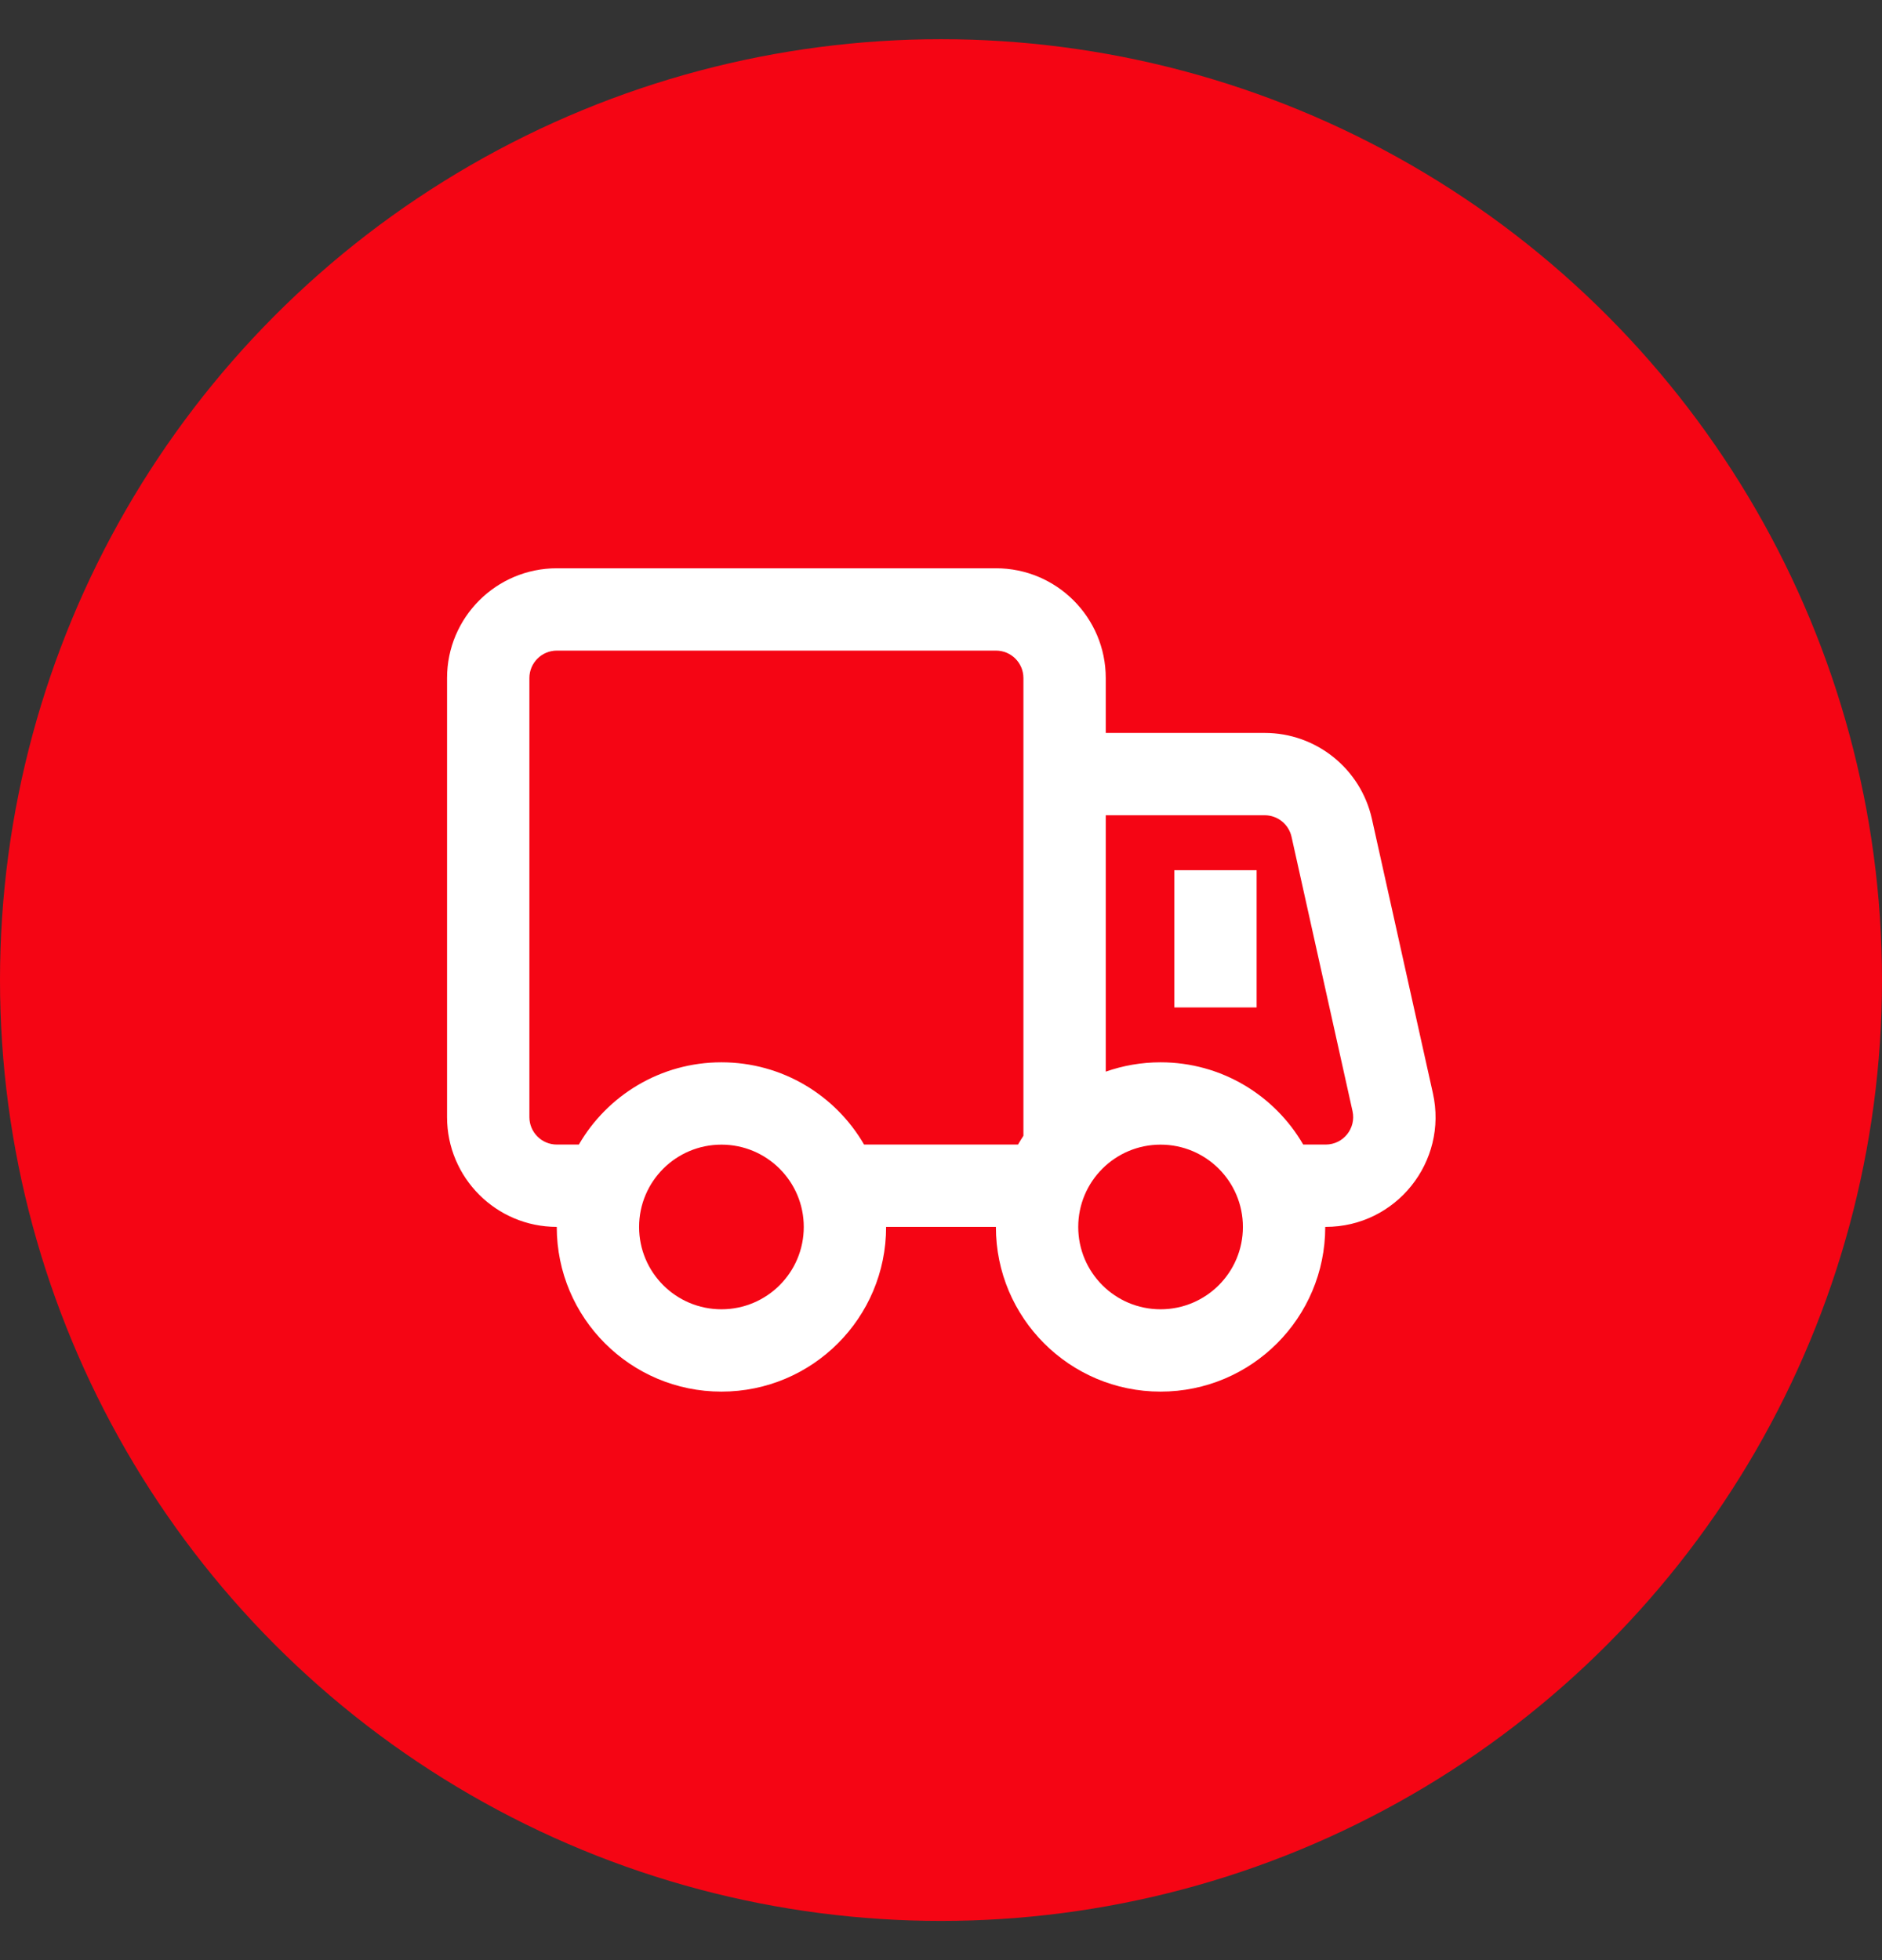
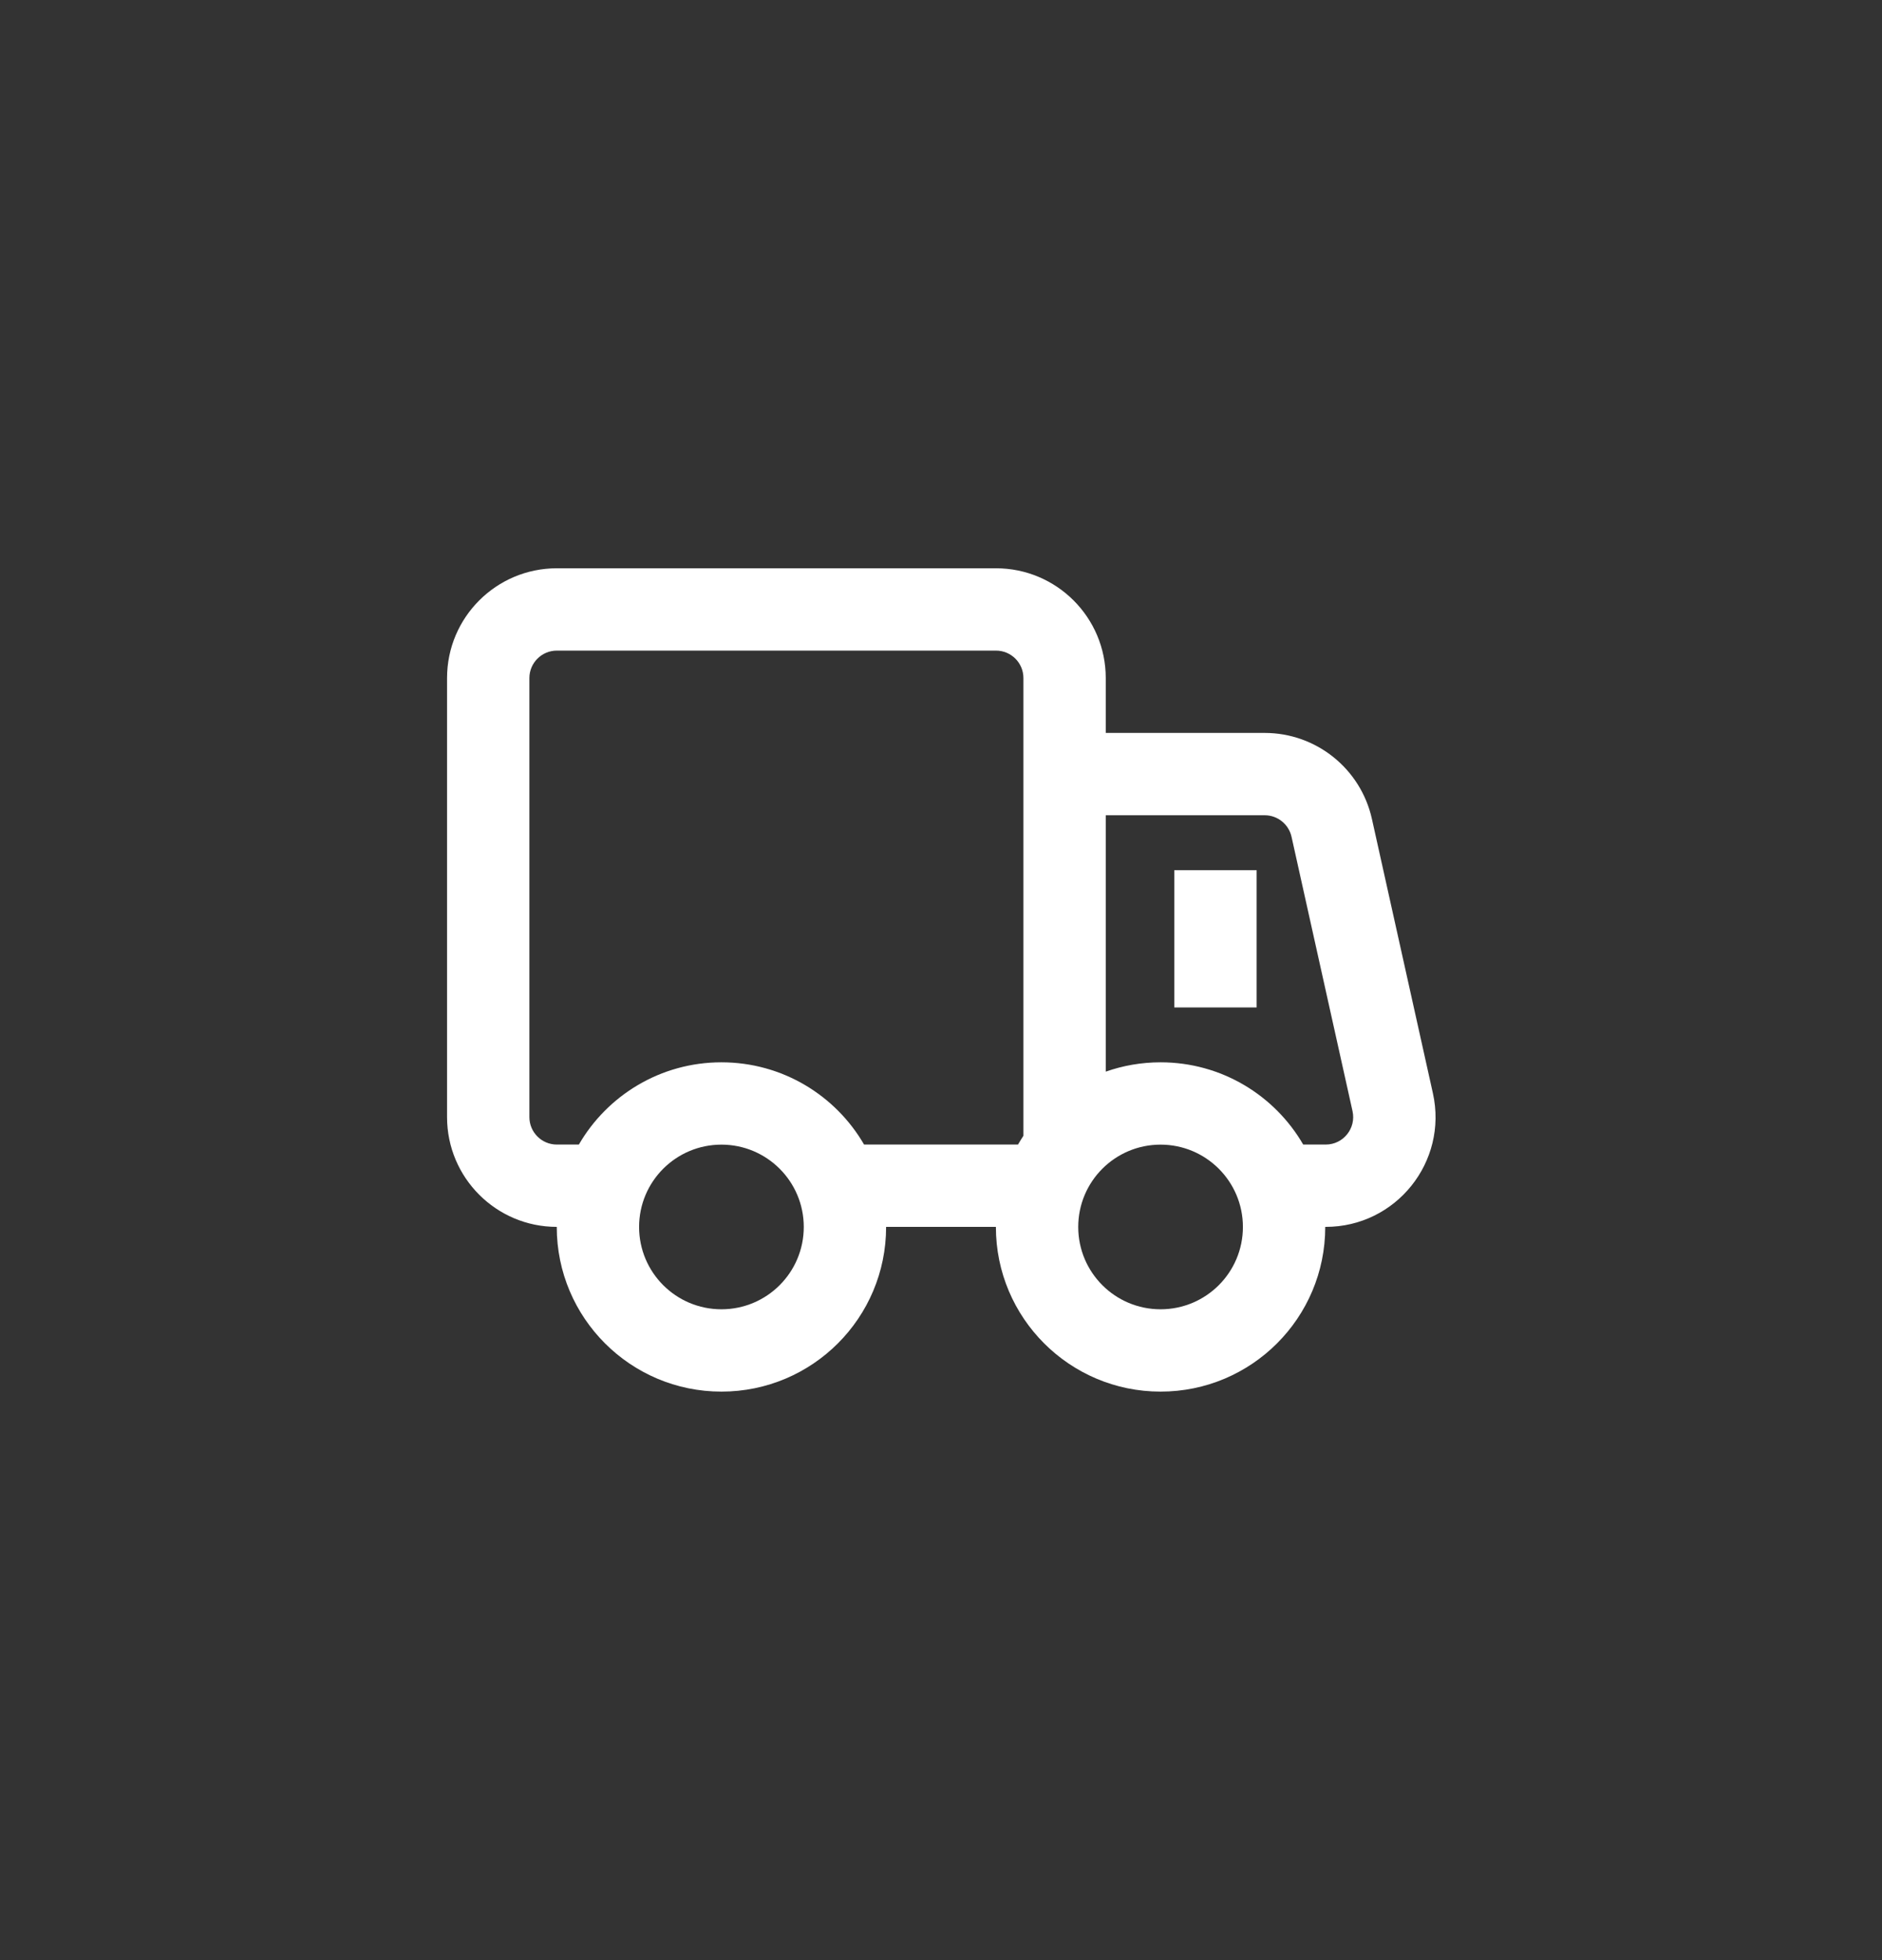
<svg xmlns="http://www.w3.org/2000/svg" width="24" height="25" viewBox="0 0 24 25" fill="none">
  <rect x="0" y="0" width="24" height="25" fill="#333333" stroke="none" />
-   <circle cx="12" cy="12.5" r="12" fill="#F50514" />
  <path fill-rule="evenodd" clip-rule="evenodd" d="M7.101 8.298H12.701C12.895 8.298 13.051 8.455 13.051 8.648V9.348V10.398V14.486C13.027 14.523 13.004 14.56 12.982 14.598H11.019C10.656 13.971 9.977 13.549 9.2 13.549C8.423 13.549 7.745 13.971 7.382 14.598H7.101C6.908 14.598 6.751 14.441 6.751 14.248V8.648C6.751 8.455 6.908 8.298 7.101 8.298ZM11.3 15.648H12.7V15.649C12.7 16.809 13.641 17.749 14.8 17.749C15.96 17.749 16.9 16.809 16.9 15.649V15.648H16.906C17.802 15.648 18.467 14.819 18.273 13.944L17.495 10.444C17.352 9.804 16.784 9.348 16.128 9.348H14.101V8.648C14.101 7.875 13.474 7.248 12.701 7.248H7.101C6.328 7.248 5.701 7.875 5.701 8.648V14.248C5.701 15.021 6.328 15.648 7.1 15.648L7.1 15.649C7.1 16.809 8.041 17.749 9.2 17.749C10.36 17.749 11.3 16.809 11.3 15.649V15.648ZM14.8 13.549C15.577 13.549 16.256 13.971 16.619 14.598H16.906C17.13 14.598 17.296 14.391 17.248 14.172L16.47 10.672C16.434 10.512 16.292 10.398 16.128 10.398H14.101V13.668C14.32 13.591 14.555 13.549 14.8 13.549ZM10.25 15.649C10.25 16.229 9.78 16.699 9.2 16.699C8.62 16.699 8.15 16.229 8.15 15.649C8.15 15.069 8.62 14.599 9.2 14.599C9.78 14.599 10.25 15.069 10.25 15.649ZM15.85 15.649C15.85 16.229 15.38 16.699 14.8 16.699C14.22 16.699 13.75 16.229 13.75 15.649C13.75 15.069 14.22 14.599 14.8 14.599C15.38 14.599 15.85 15.069 15.85 15.649ZM14.975 11.099V12.849H16.025V11.099H14.975Z" fill="white" />
</svg>